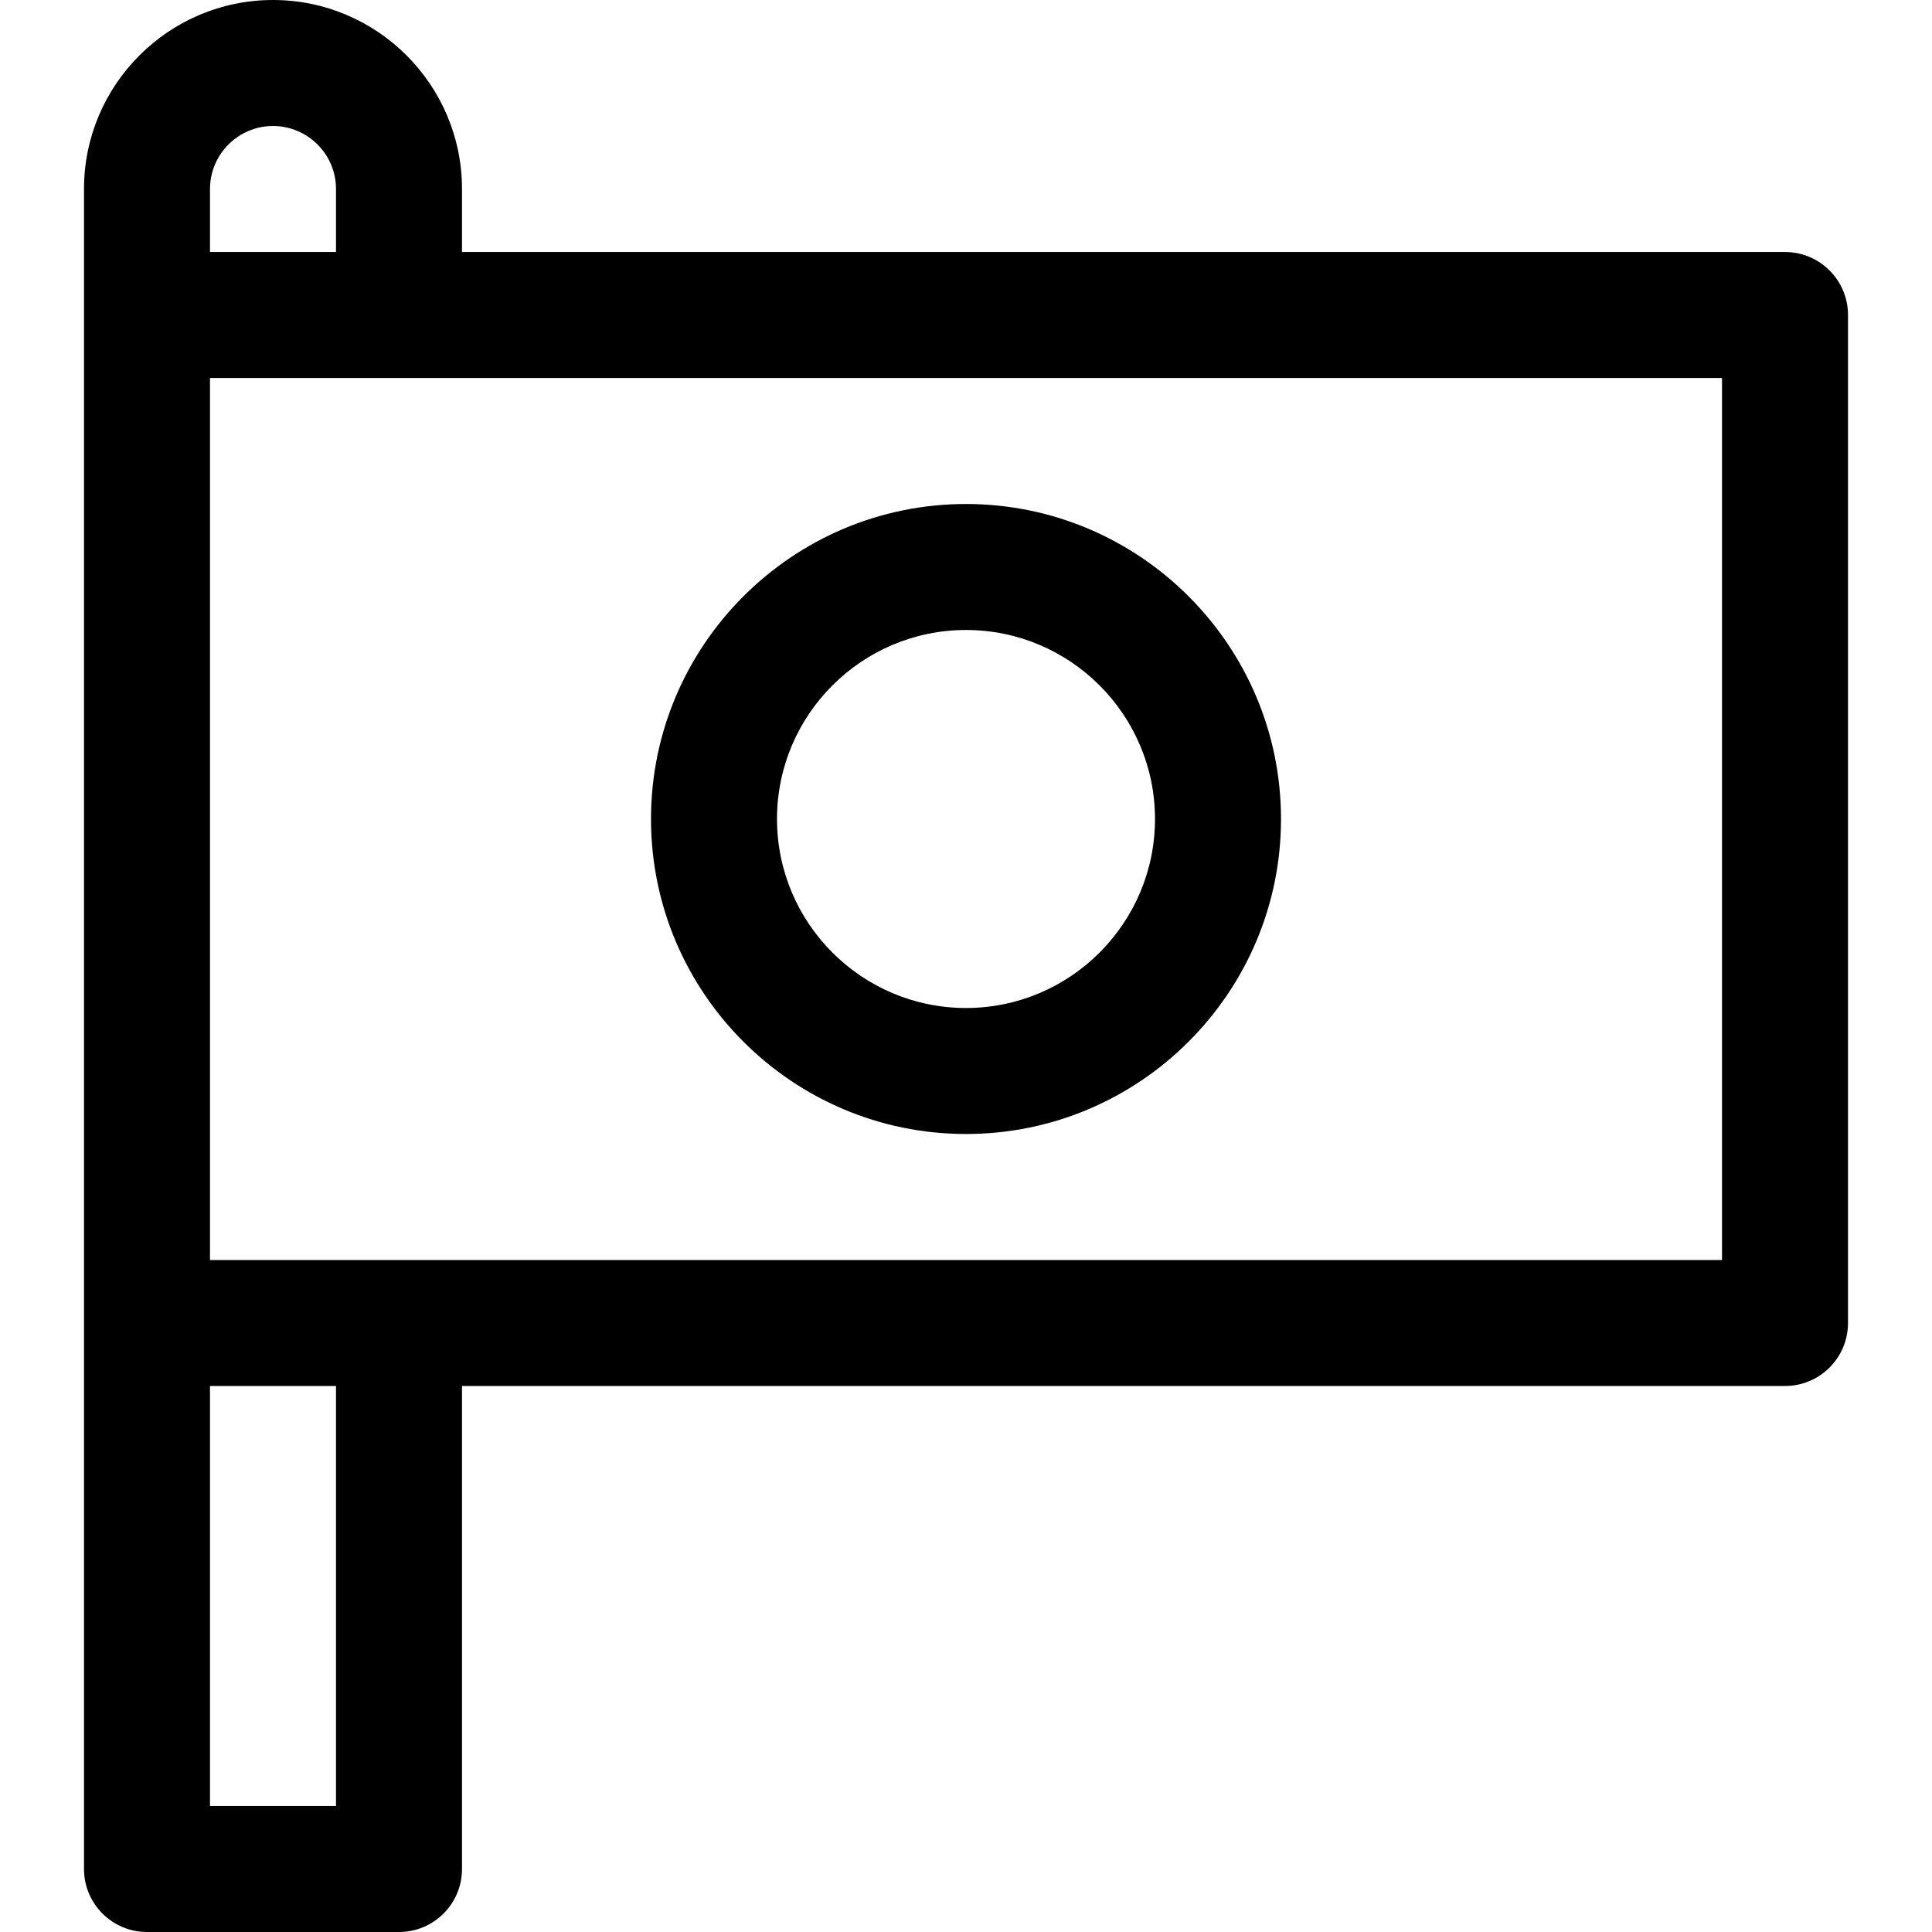
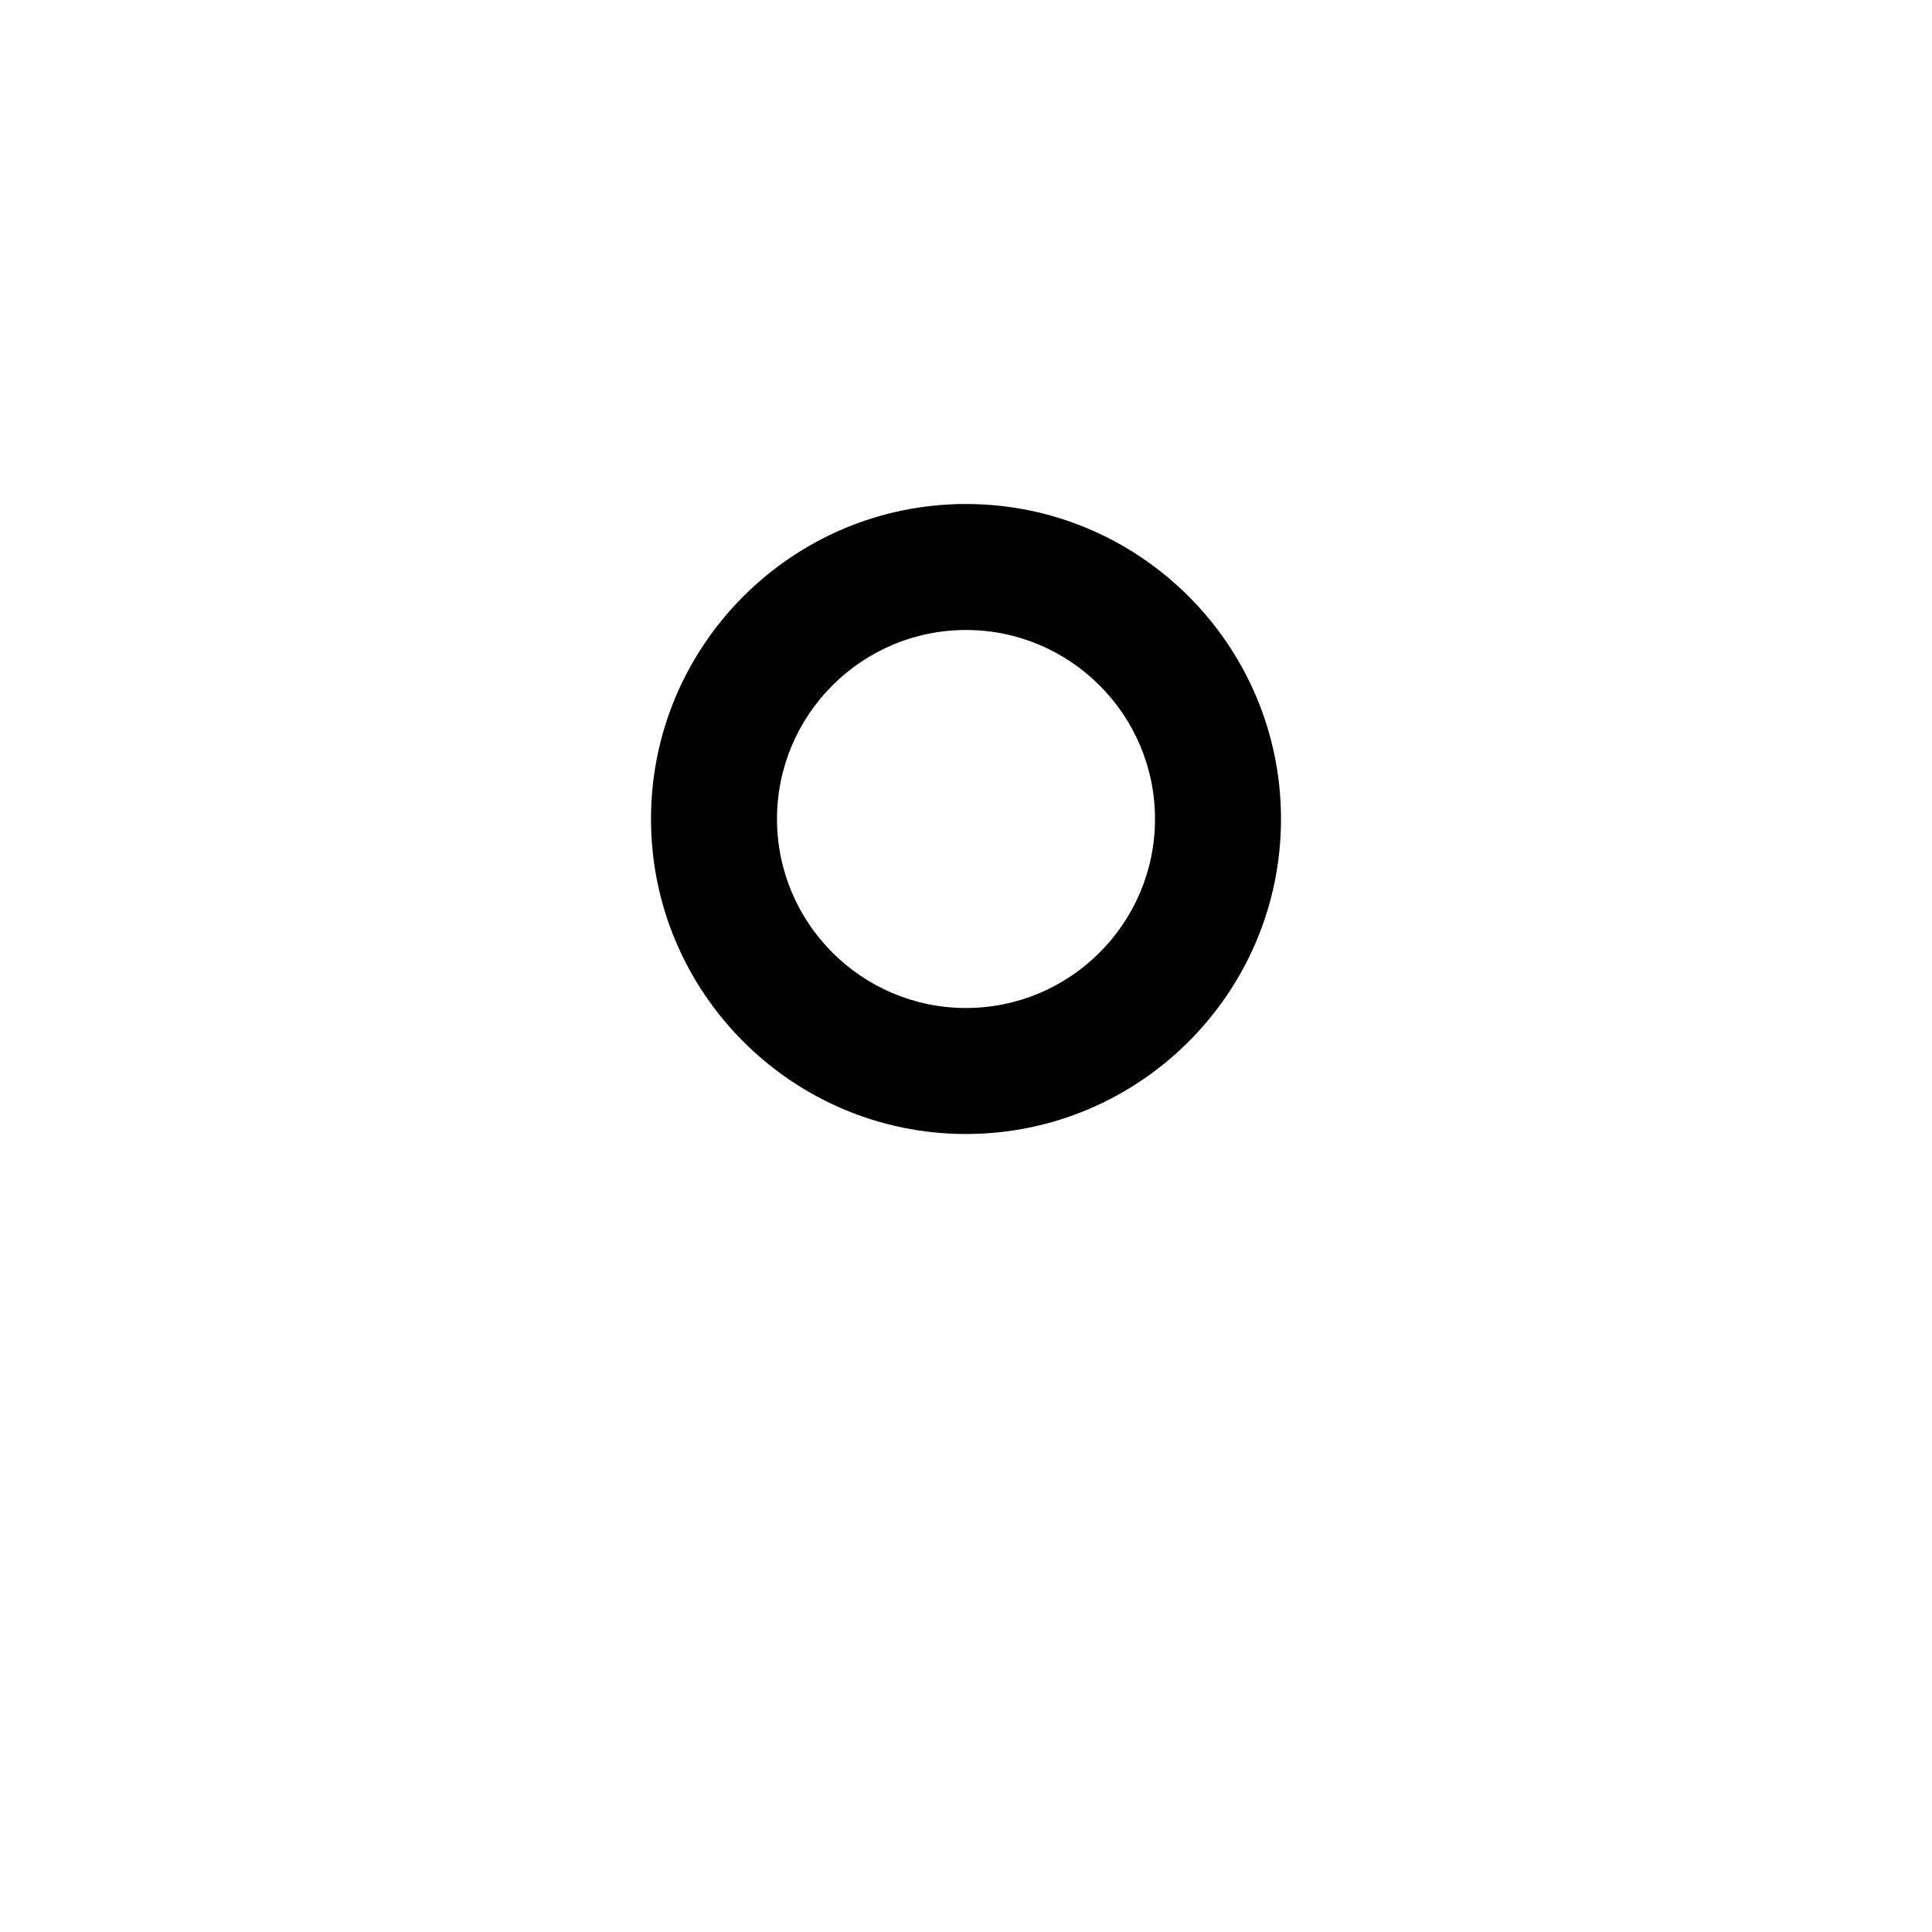
<svg xmlns="http://www.w3.org/2000/svg" fill="#000000" height="800px" width="800px" version="1.1" id="Layer_1" viewBox="0 0 512 512" xml:space="preserve">
  <g>
    <g>
-       <path d="M473.043,66.783H122.435V50.087C122.435,22.469,99.966,0,72.348,0C44.73,0,22.261,22.469,22.261,50.087    c0,15.432,0,422.528,0,445.217c0,9.22,7.475,16.696,16.696,16.696h66.783c9.22,0,16.696-7.475,16.696-16.696v-128h350.609    c9.22,0,16.696-7.475,16.696-16.696V83.478C489.739,74.258,482.264,66.783,473.043,66.783z M55.652,50.087    c0-9.206,7.49-16.696,16.696-16.696s16.696,7.49,16.696,16.696v16.696H55.652V50.087z M89.043,478.609H55.652V367.304h33.391    V478.609z M456.348,333.913H55.652c0-8.809,0-224.937,0-233.739c16.575,0,384.205,0,400.696,0V333.913z" />
-     </g>
+       </g>
  </g>
  <g>
    <g>
-       <path d="M256,133.565c-46.03,0-83.478,37.448-83.478,83.478S209.97,300.522,256,300.522s83.478-37.448,83.478-83.478    S302.03,133.565,256,133.565z M256,267.13c-27.618,0-50.087-22.469-50.087-50.087c0-27.618,22.469-50.087,50.087-50.087    c27.618,0,50.087,22.469,50.087,50.087C306.087,244.661,283.618,267.13,256,267.13z" />
+       <path d="M256,133.565c-46.03,0-83.478,37.448-83.478,83.478S209.97,300.522,256,300.522s83.478-37.448,83.478-83.478    S302.03,133.565,256,133.565z M256,267.13c-27.618,0-50.087-22.469-50.087-50.087c0-27.618,22.469-50.087,50.087-50.087    c27.618,0,50.087,22.469,50.087,50.087C306.087,244.661,283.618,267.13,256,267.13" />
    </g>
  </g>
</svg>